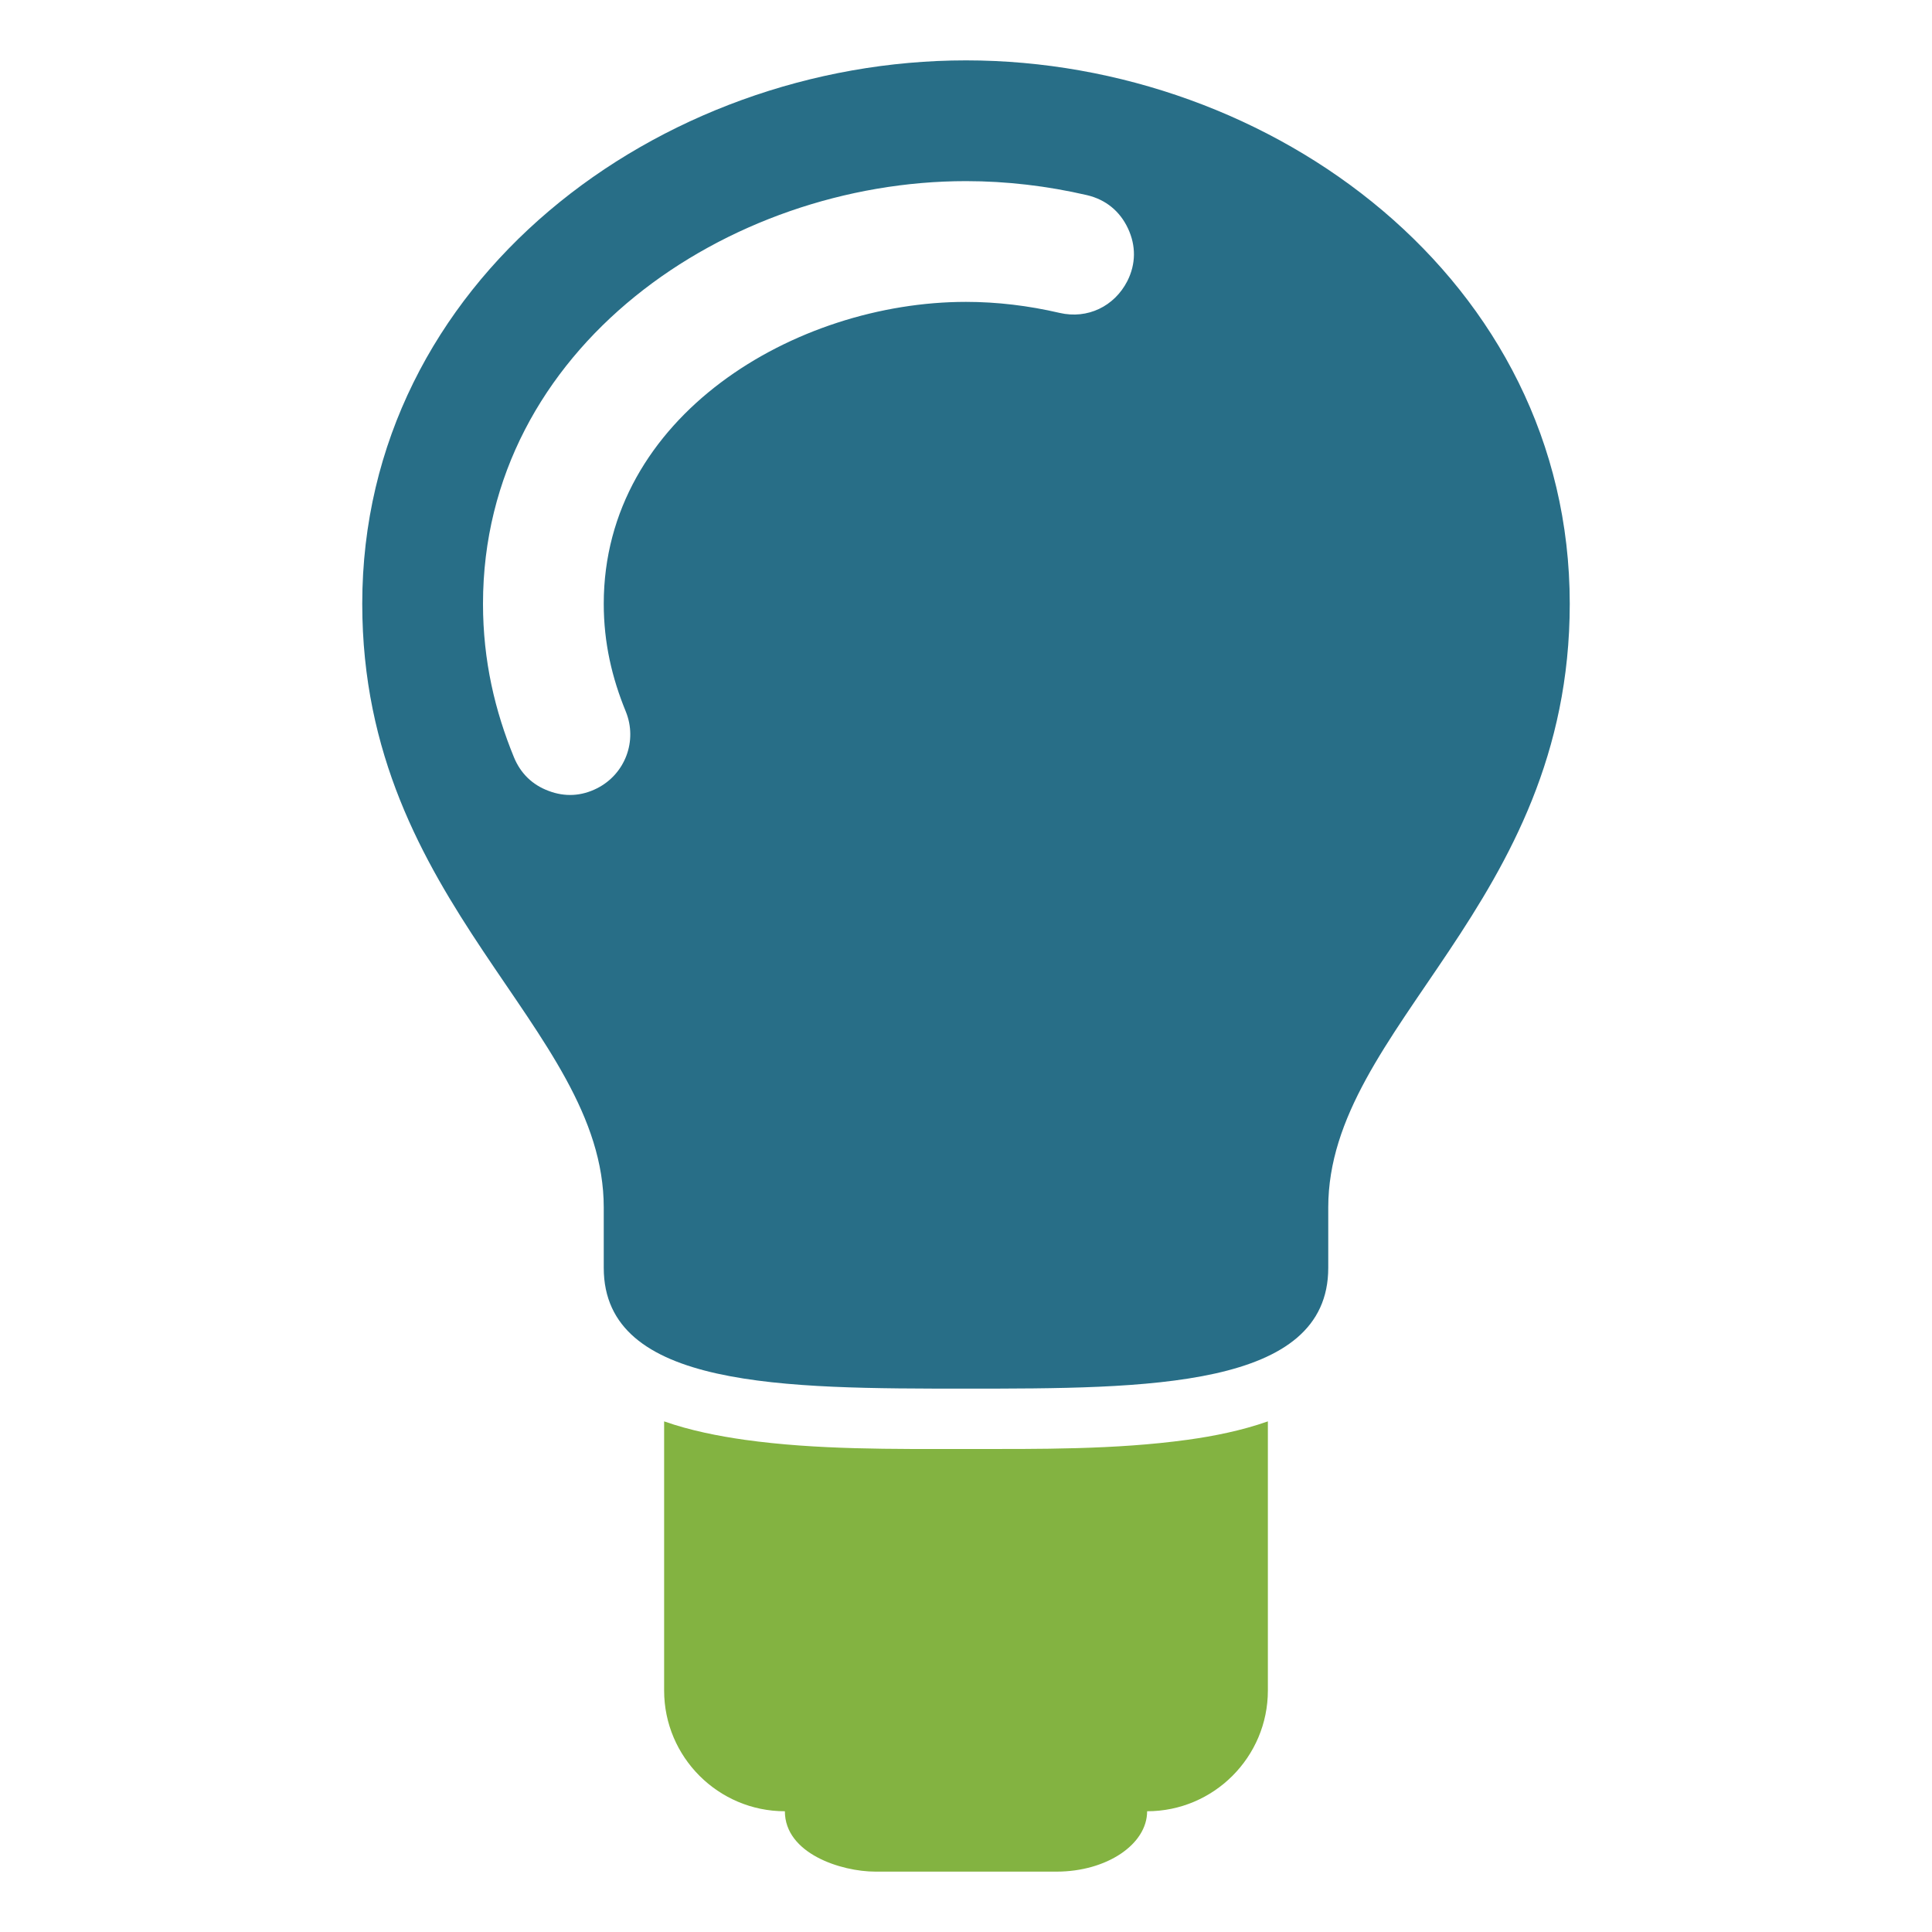
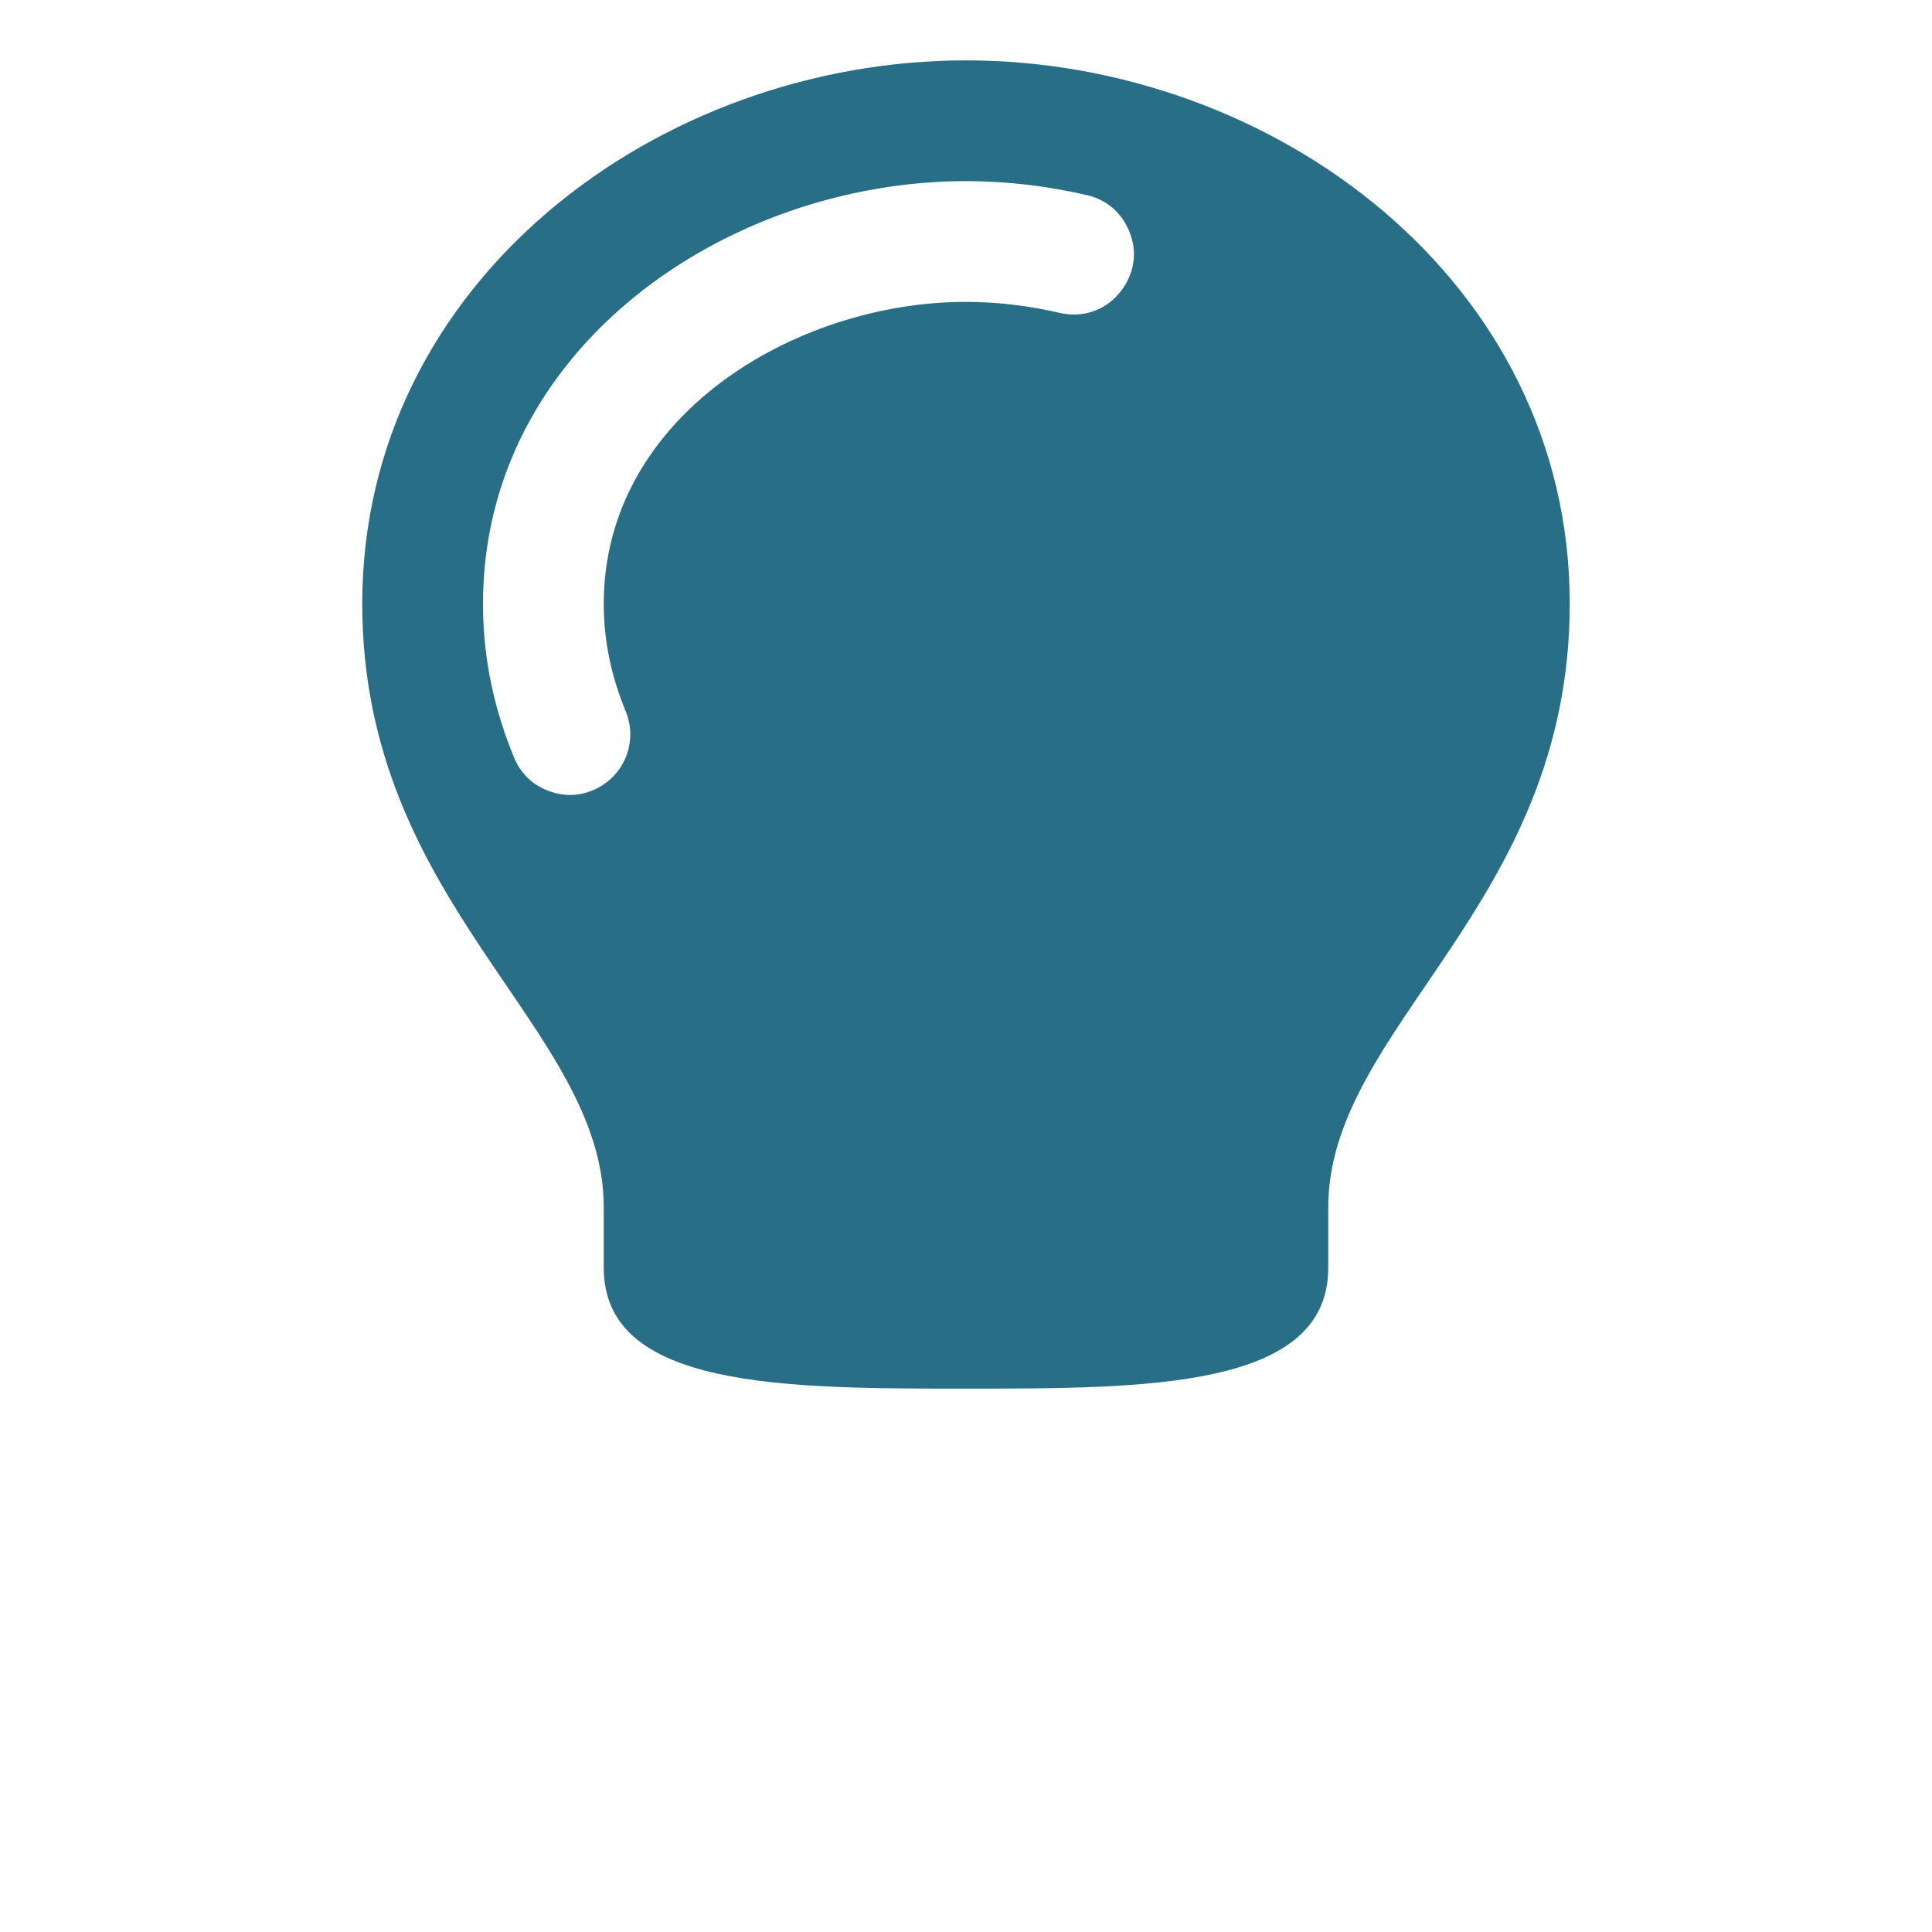
<svg xmlns="http://www.w3.org/2000/svg" version="1.1" width="128" height="128" viewBox="0,0,128,128">
  <desc>lightbulb_on icon - Licensed under Iconfu Standard License v1.0 (https://www.iconfu.com/iconfu_standard_license) - Incors GmbH</desc>
  <g fill="none" fill-rule="nonzero" style="mix-blend-mode: normal">
-     <path d="M84,94.17v17.83c0,4.41 -3.59,8 -8,8c0,2.2 -2.69,4 -6,4h-12c-2.28,0 -6,-1.2 -6,-4c-4.41,0 -8,-3.59 -8,-8v-17.83c1.74,0.61 3.58,0.97 5.33,1.22c4.78,0.67 9.84,0.61 14.67,0.61c4.83,0 9.88,0.05 14.67,-0.61c1.75,-0.24 3.59,-0.61 5.33,-1.22z" fill="#83b341" />
    <path d="M72.05,12.81c1.27,0.3 2.24,1.08 2.8,2.26c0.55,1.18 0.54,2.43 -0.05,3.6c-0.89,1.73 -2.73,2.62 -4.63,2.18c-2.02,-0.47 -4.1,-0.73 -6.17,-0.73c-11.22,0 -23.87,7.51 -23.87,19.88c0,2.48 0.51,4.81 1.45,7.09c0.81,1.99 -0.05,4.28 -1.97,5.24c-1.06,0.53 -2.19,0.59 -3.3,0.18c-1.12,-0.42 -1.92,-1.2 -2.37,-2.3c-1.35,-3.29 -2.06,-6.65 -2.06,-10.21c0,-17.04 16.26,-28.12 32.13,-28.12c2.71,0 5.42,0.32 8.05,0.94z" fill="#ffffff" visibility="hidden" />
    <path d="M64,4c20.3,0 40,14.56 40,36c0,20 -16,28 -16,40v4c0,8 -12,8 -24,8c-12,0 -24,0 -24,-8v-4c0,-12 -16,-20 -16,-40c0,-21.39 19.65,-36 40,-36zM72.02,12.93c-2.63,-0.61 -5.33,-0.93 -8.02,-0.93c-15.82,0 -32,11.05 -32,28c0,3.79 0.8,7.12 2.05,10.17c0.44,1.07 1.22,1.83 2.3,2.23c1.08,0.41 2.17,0.35 3.2,-0.17c1.87,-0.94 2.7,-3.15 1.91,-5.09c-0.91,-2.22 -1.46,-4.54 -1.46,-7.14c0,-12.43 12.7,-20 24,-20c2.05,0 4.14,0.25 6.2,0.73c1.85,0.43 3.63,-0.43 4.49,-2.11c0.57,-1.13 0.58,-2.34 0.04,-3.49c-0.54,-1.15 -1.48,-1.91 -2.71,-2.2z" fill="#286e87" />
  </g>
</svg>